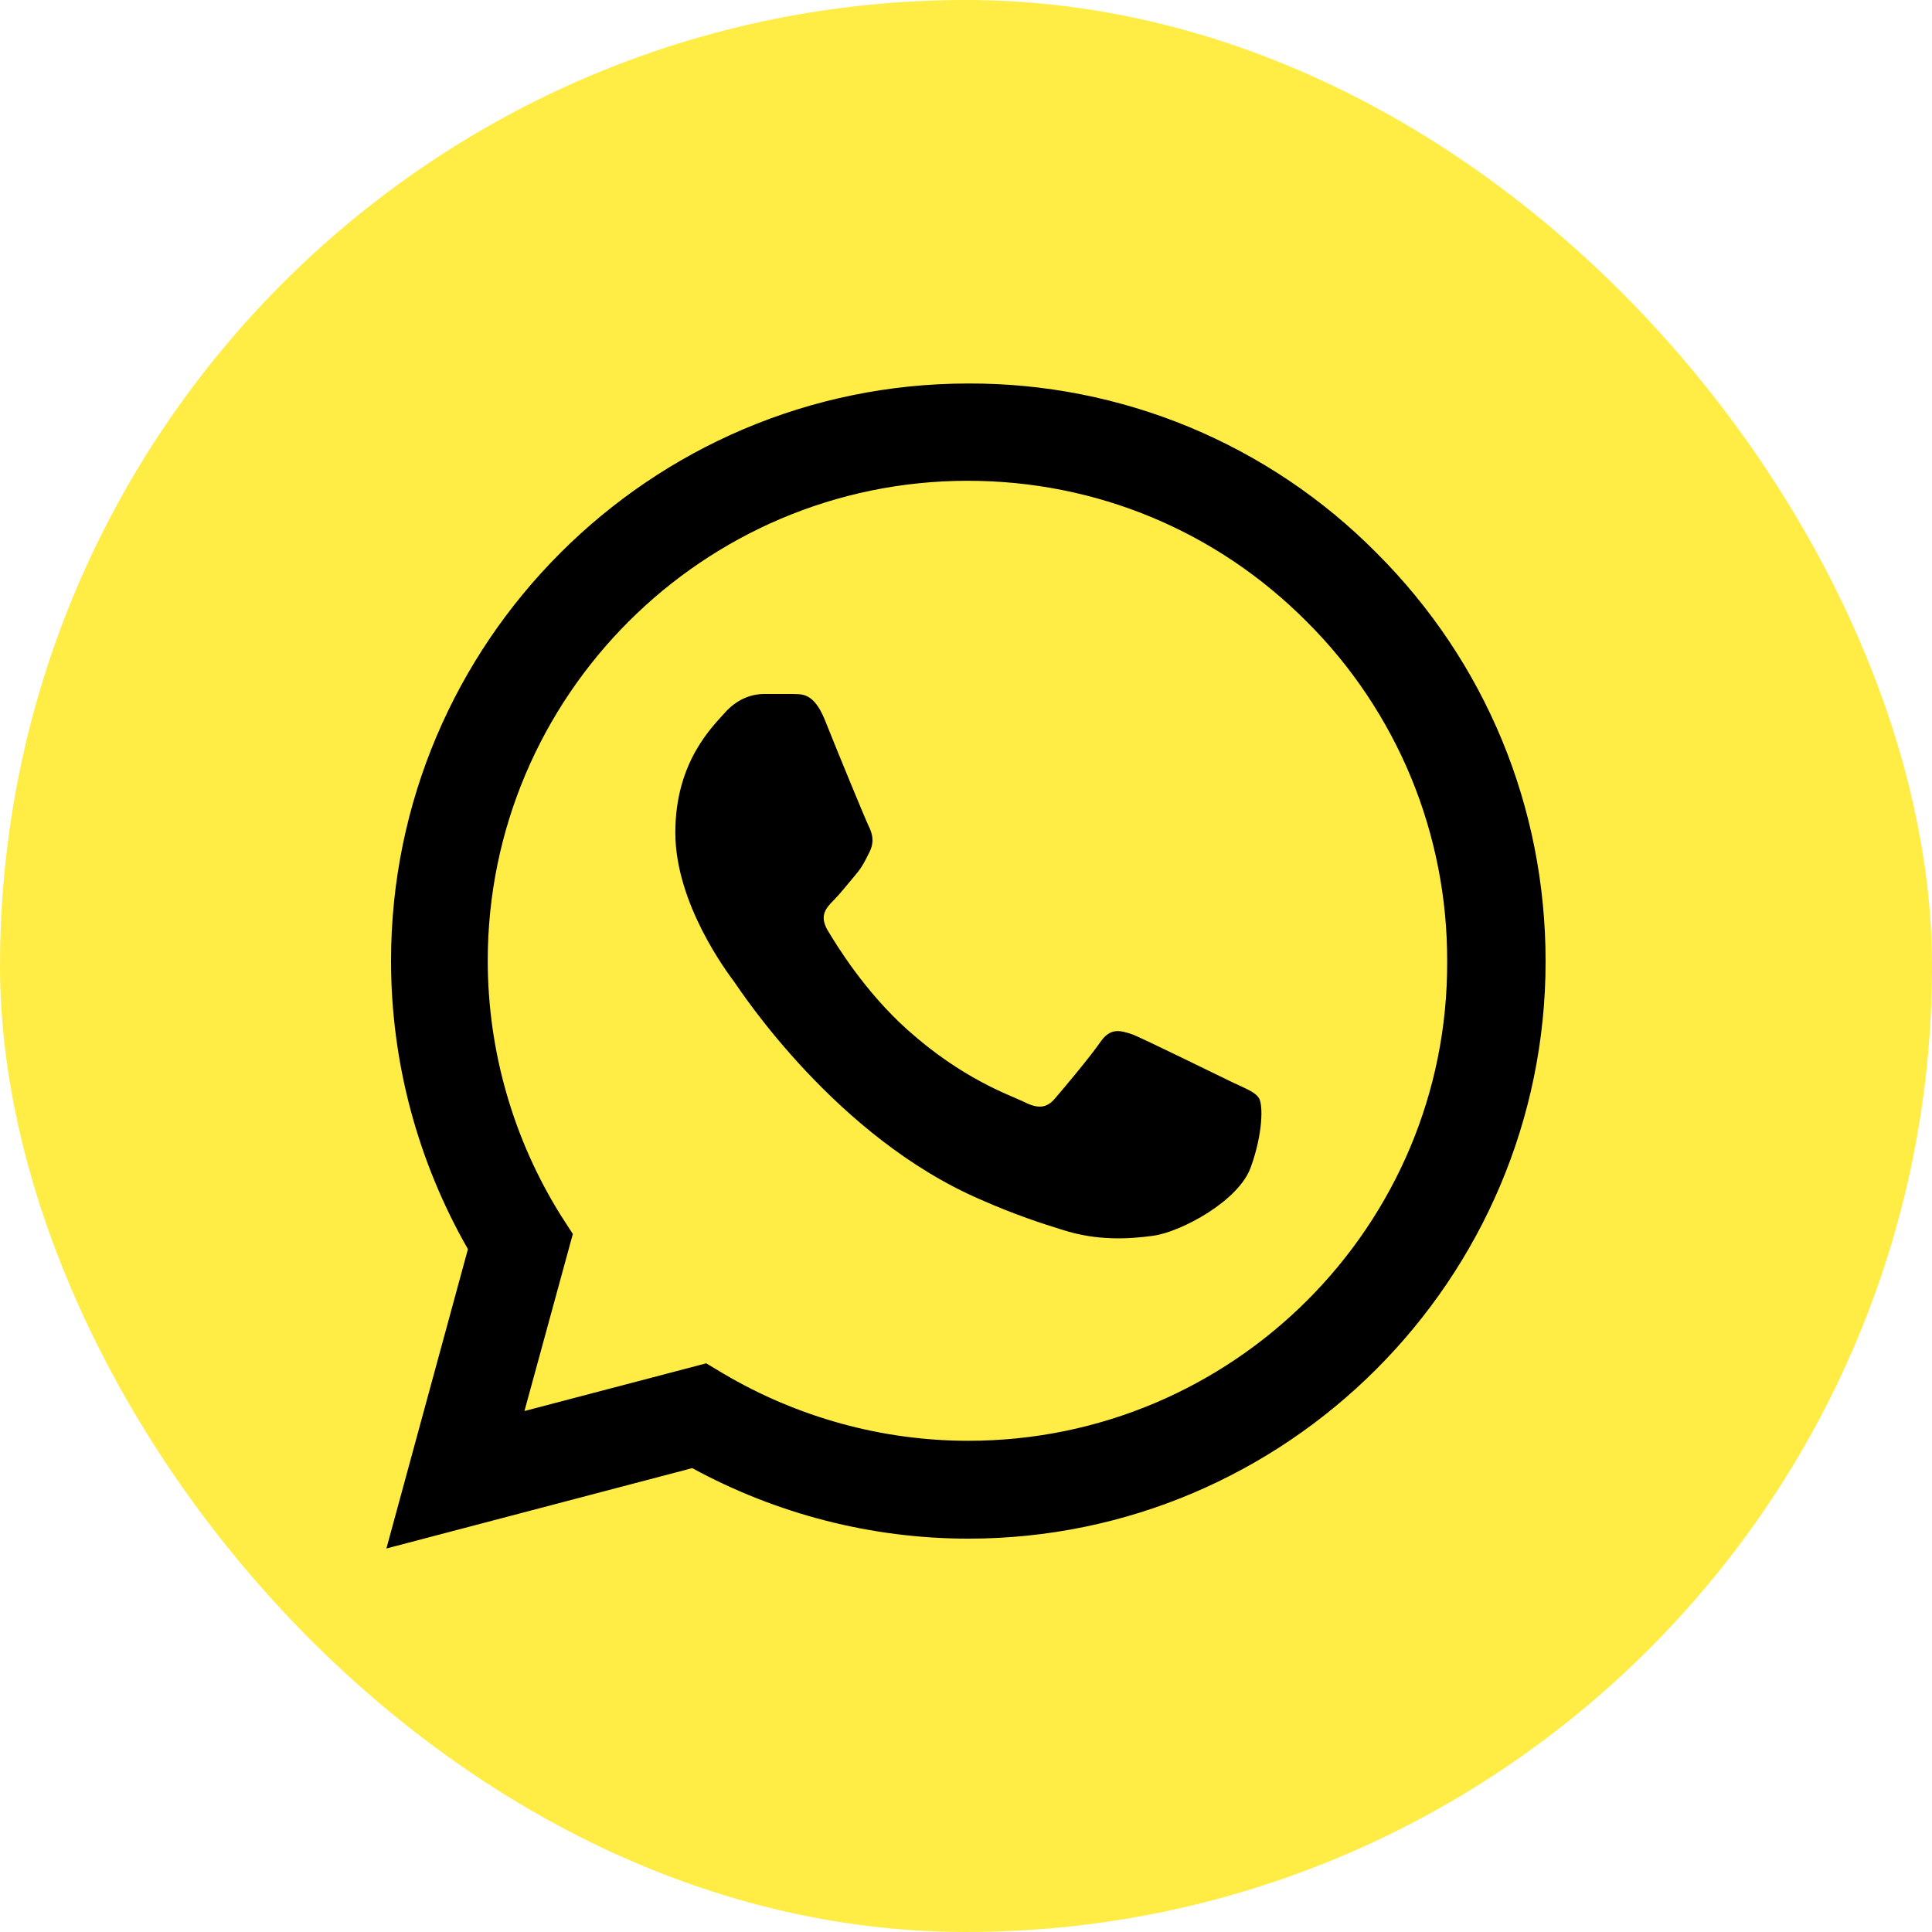
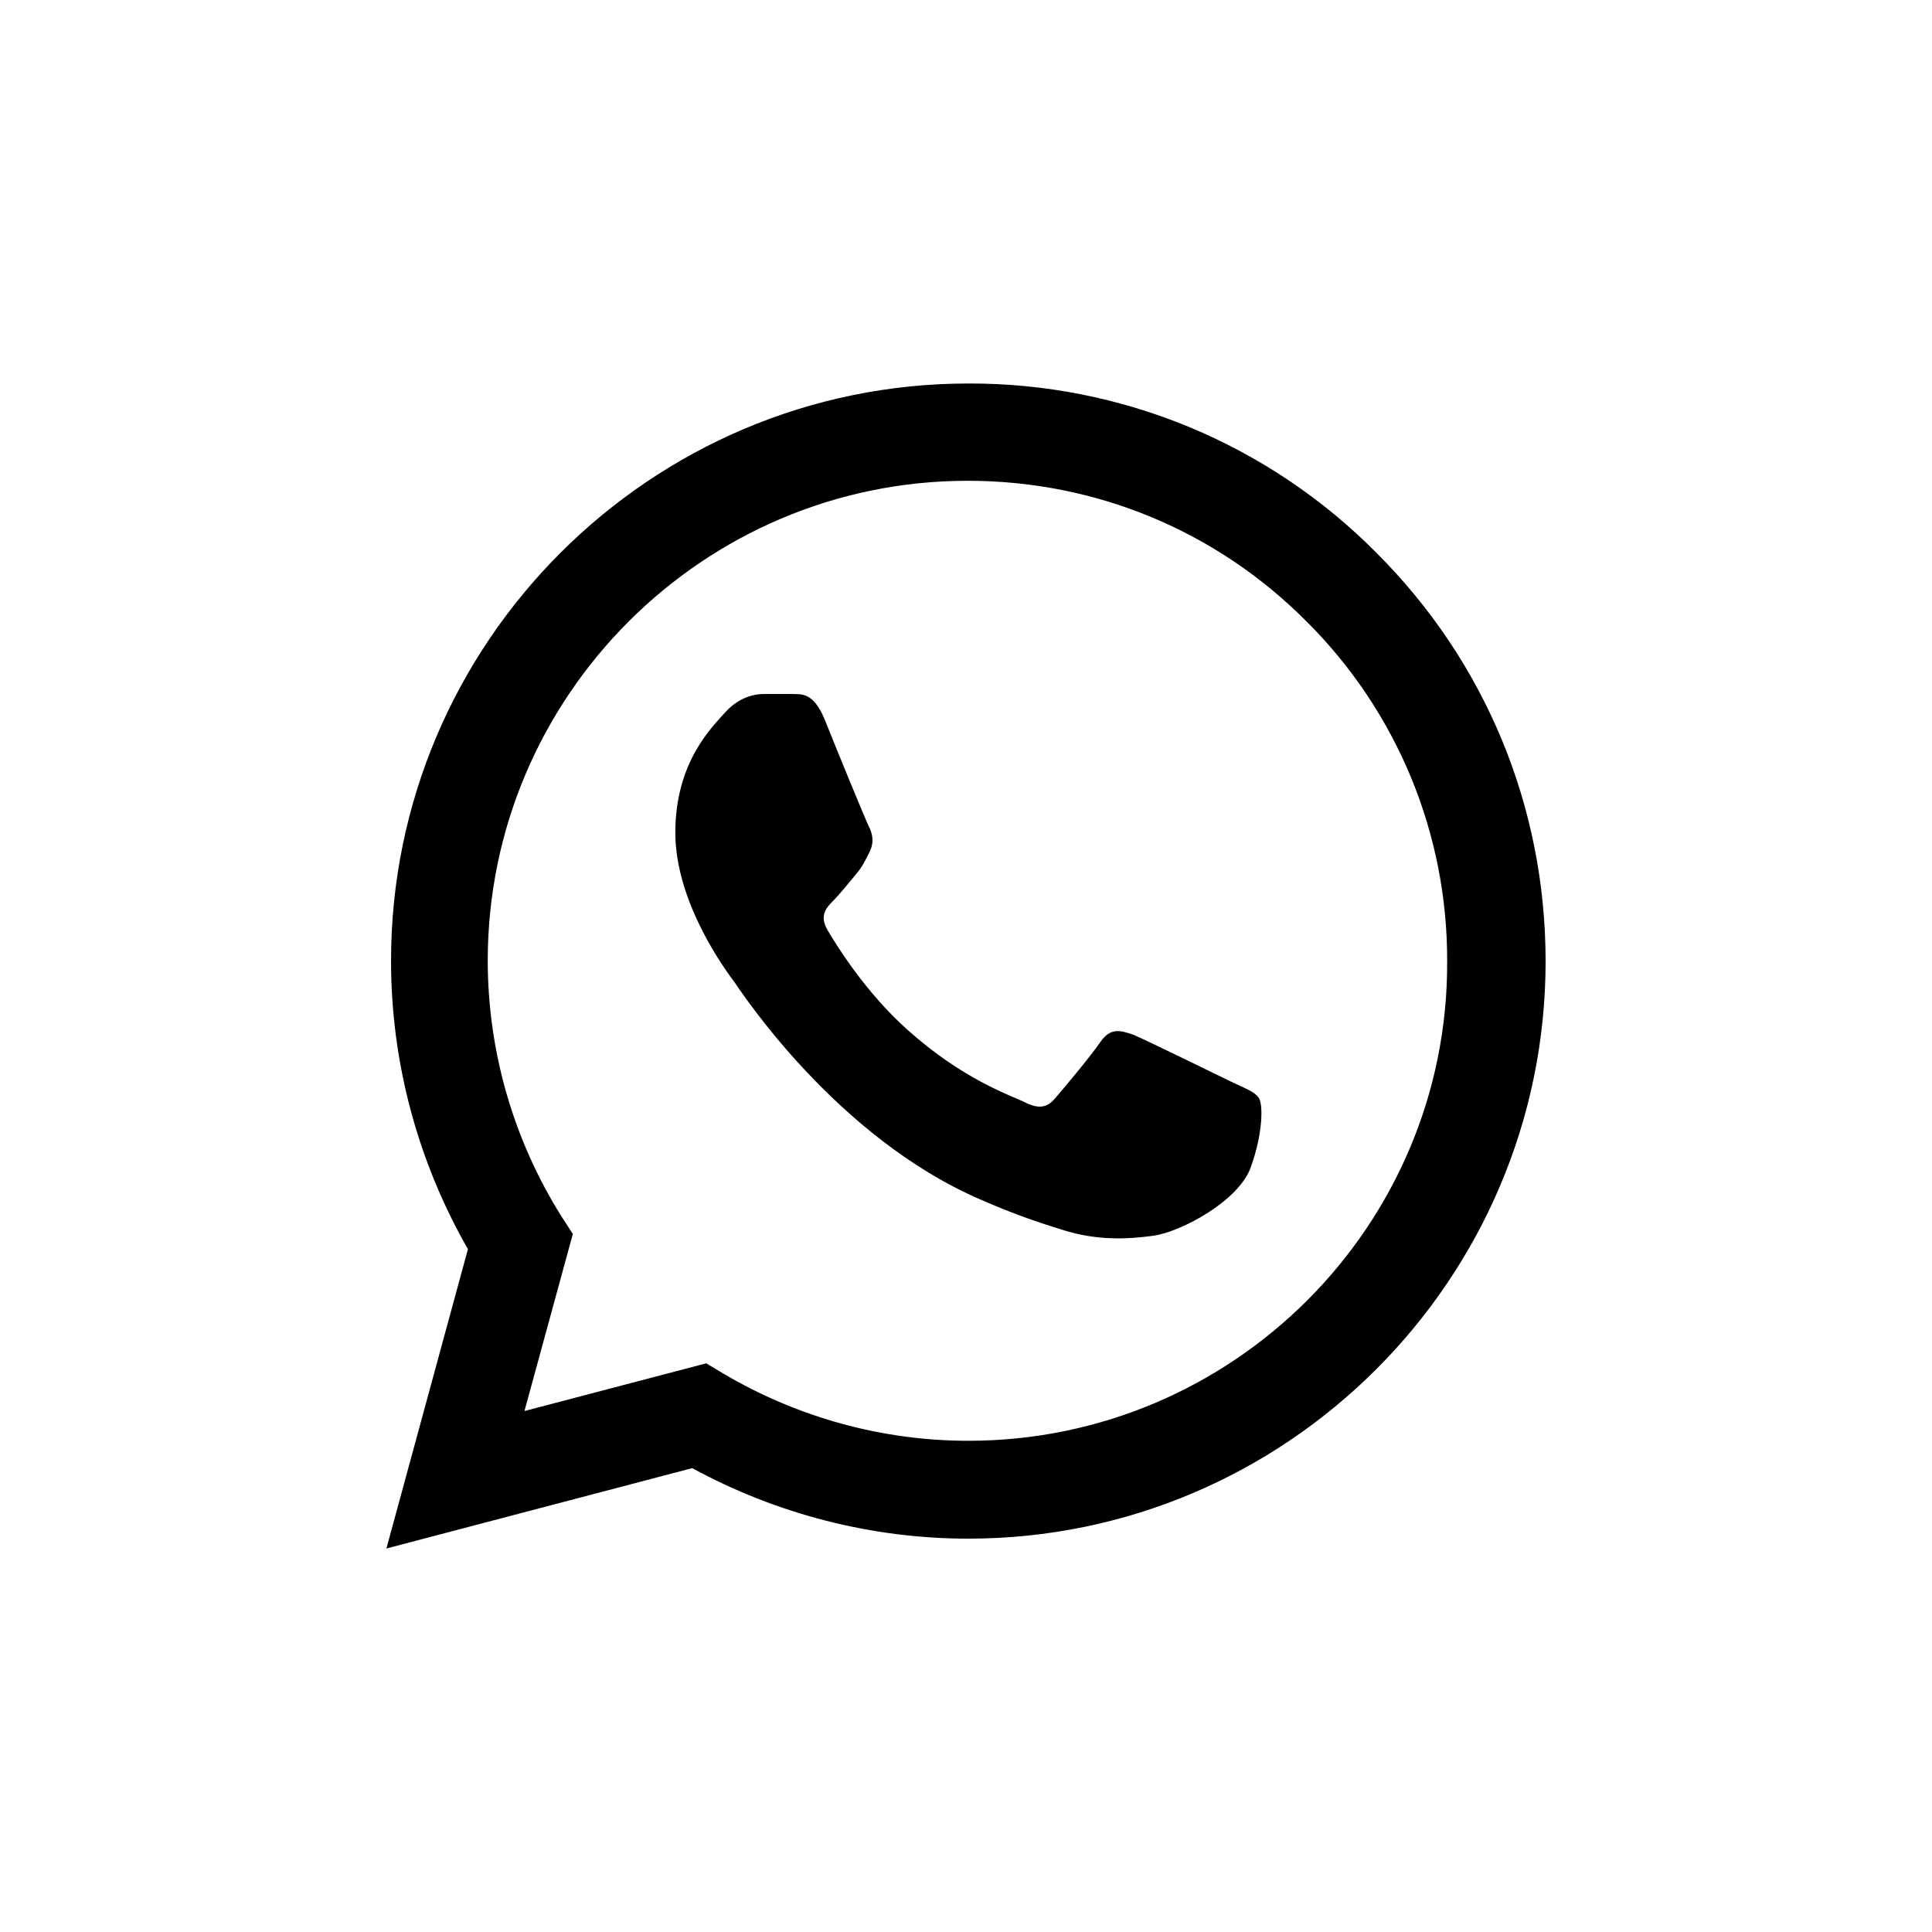
<svg xmlns="http://www.w3.org/2000/svg" width="20" height="20" viewBox="0 0 20 20" fill="none">
-   <rect width="20" height="20" rx="10" fill="#FFED45" />
  <path d="M14.251 5.725C13.698 5.166 13.04 4.724 12.314 4.422C11.588 4.121 10.81 3.967 10.024 3.97C6.732 3.97 4.048 6.653 4.048 9.946C4.048 11.001 4.326 12.026 4.844 12.931L4 16.03L7.166 15.198C8.04 15.674 9.023 15.928 10.024 15.928C13.317 15.928 16 13.244 16 9.952C16 8.354 15.379 6.852 14.251 5.725ZM10.024 14.915C9.132 14.915 8.257 14.673 7.491 14.221L7.311 14.113L5.429 14.607L5.93 12.774L5.809 12.587C5.313 11.795 5.05 10.88 5.049 9.946C5.049 7.208 7.28 4.977 10.018 4.977C11.345 4.977 12.593 5.495 13.528 6.436C13.991 6.897 14.357 7.445 14.607 8.048C14.856 8.652 14.983 9.299 14.981 9.952C14.993 12.689 12.762 14.915 10.024 14.915ZM12.75 11.2C12.599 11.127 11.863 10.766 11.731 10.711C11.592 10.663 11.495 10.639 11.393 10.784C11.29 10.935 11.007 11.272 10.923 11.369C10.838 11.471 10.748 11.483 10.597 11.405C10.446 11.333 9.964 11.17 9.397 10.663C8.951 10.265 8.655 9.777 8.565 9.626C8.48 9.475 8.553 9.397 8.631 9.319C8.697 9.252 8.782 9.144 8.854 9.059C8.927 8.975 8.957 8.908 9.005 8.812C9.053 8.709 9.029 8.625 8.993 8.553C8.957 8.48 8.655 7.745 8.535 7.443C8.414 7.154 8.287 7.19 8.197 7.184H7.908C7.805 7.184 7.648 7.22 7.51 7.371C7.377 7.522 6.991 7.883 6.991 8.619C6.991 9.355 7.528 10.066 7.6 10.163C7.672 10.265 8.655 11.773 10.151 12.418C10.507 12.575 10.784 12.665 11.001 12.732C11.357 12.846 11.682 12.828 11.942 12.792C12.231 12.75 12.828 12.43 12.949 12.08C13.075 11.731 13.075 11.435 13.033 11.369C12.991 11.302 12.9 11.272 12.75 11.2Z" fill="black" />
</svg>